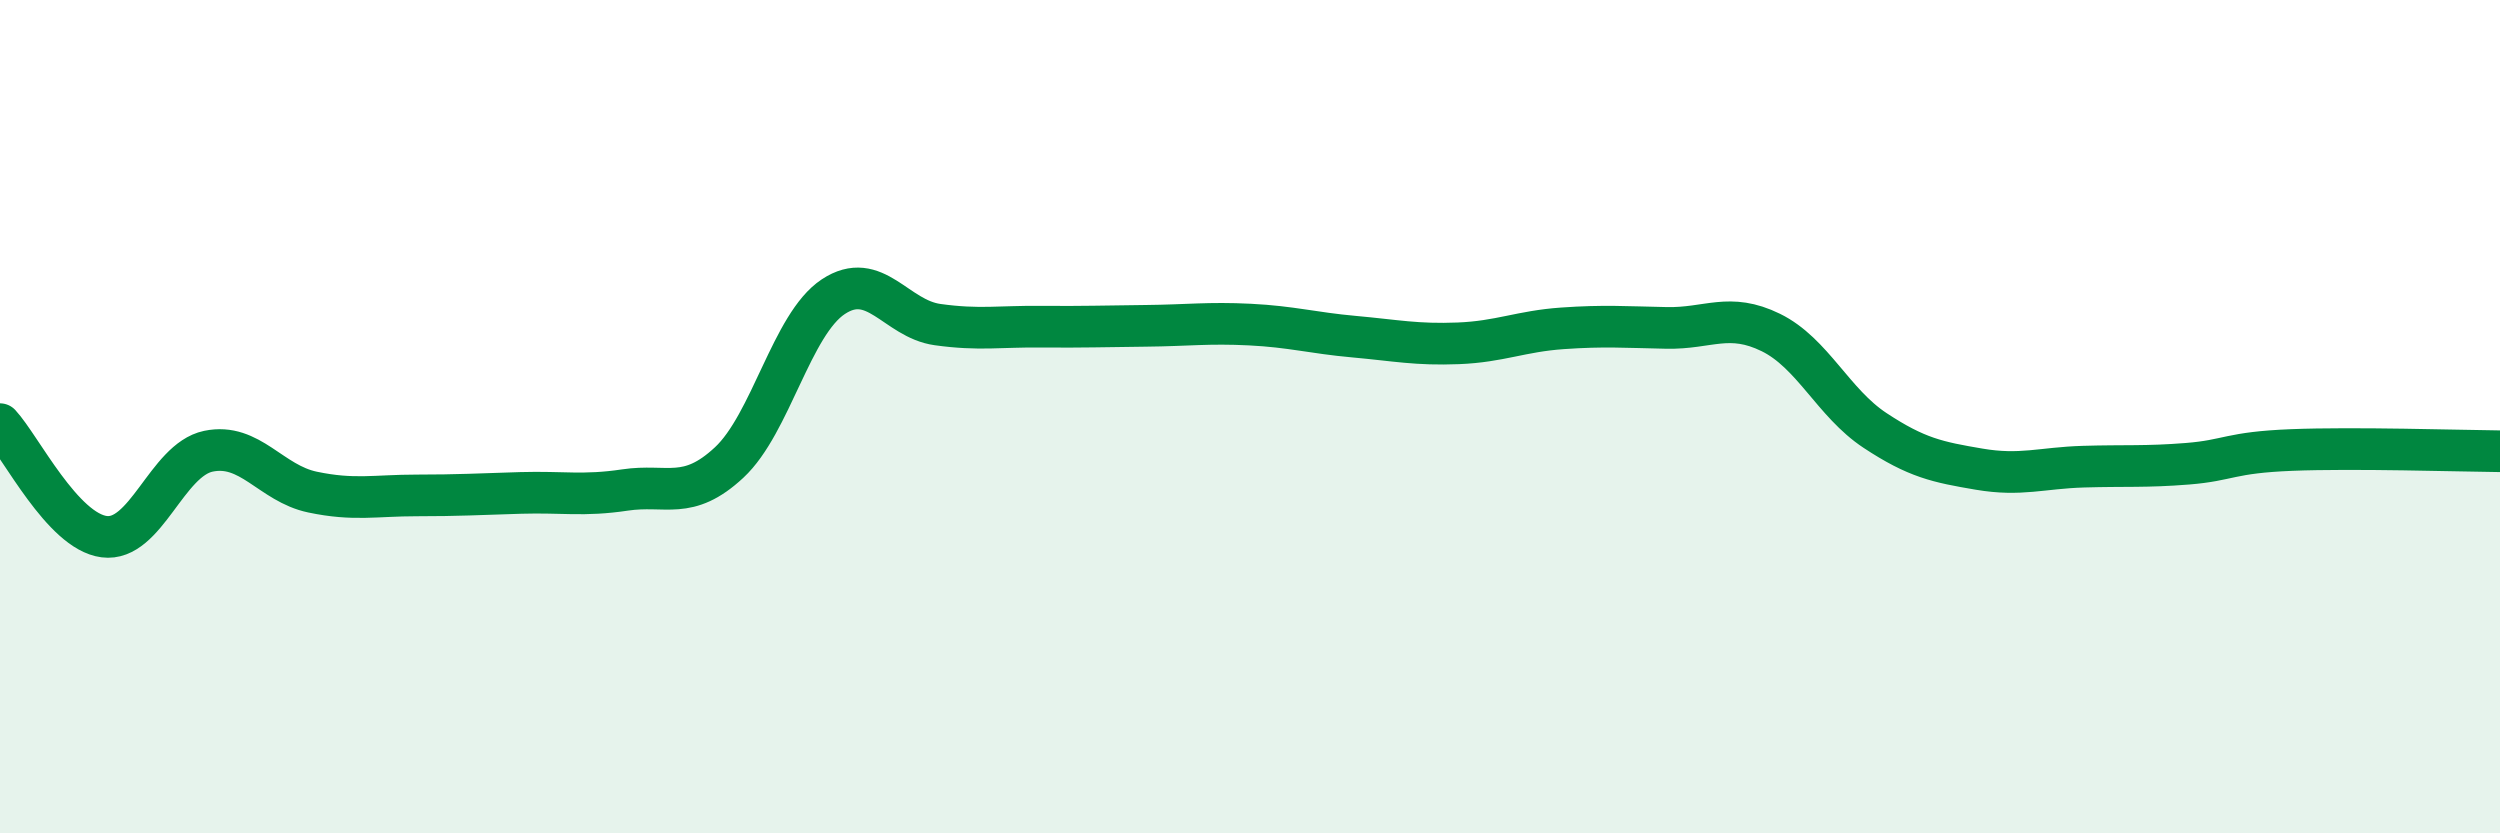
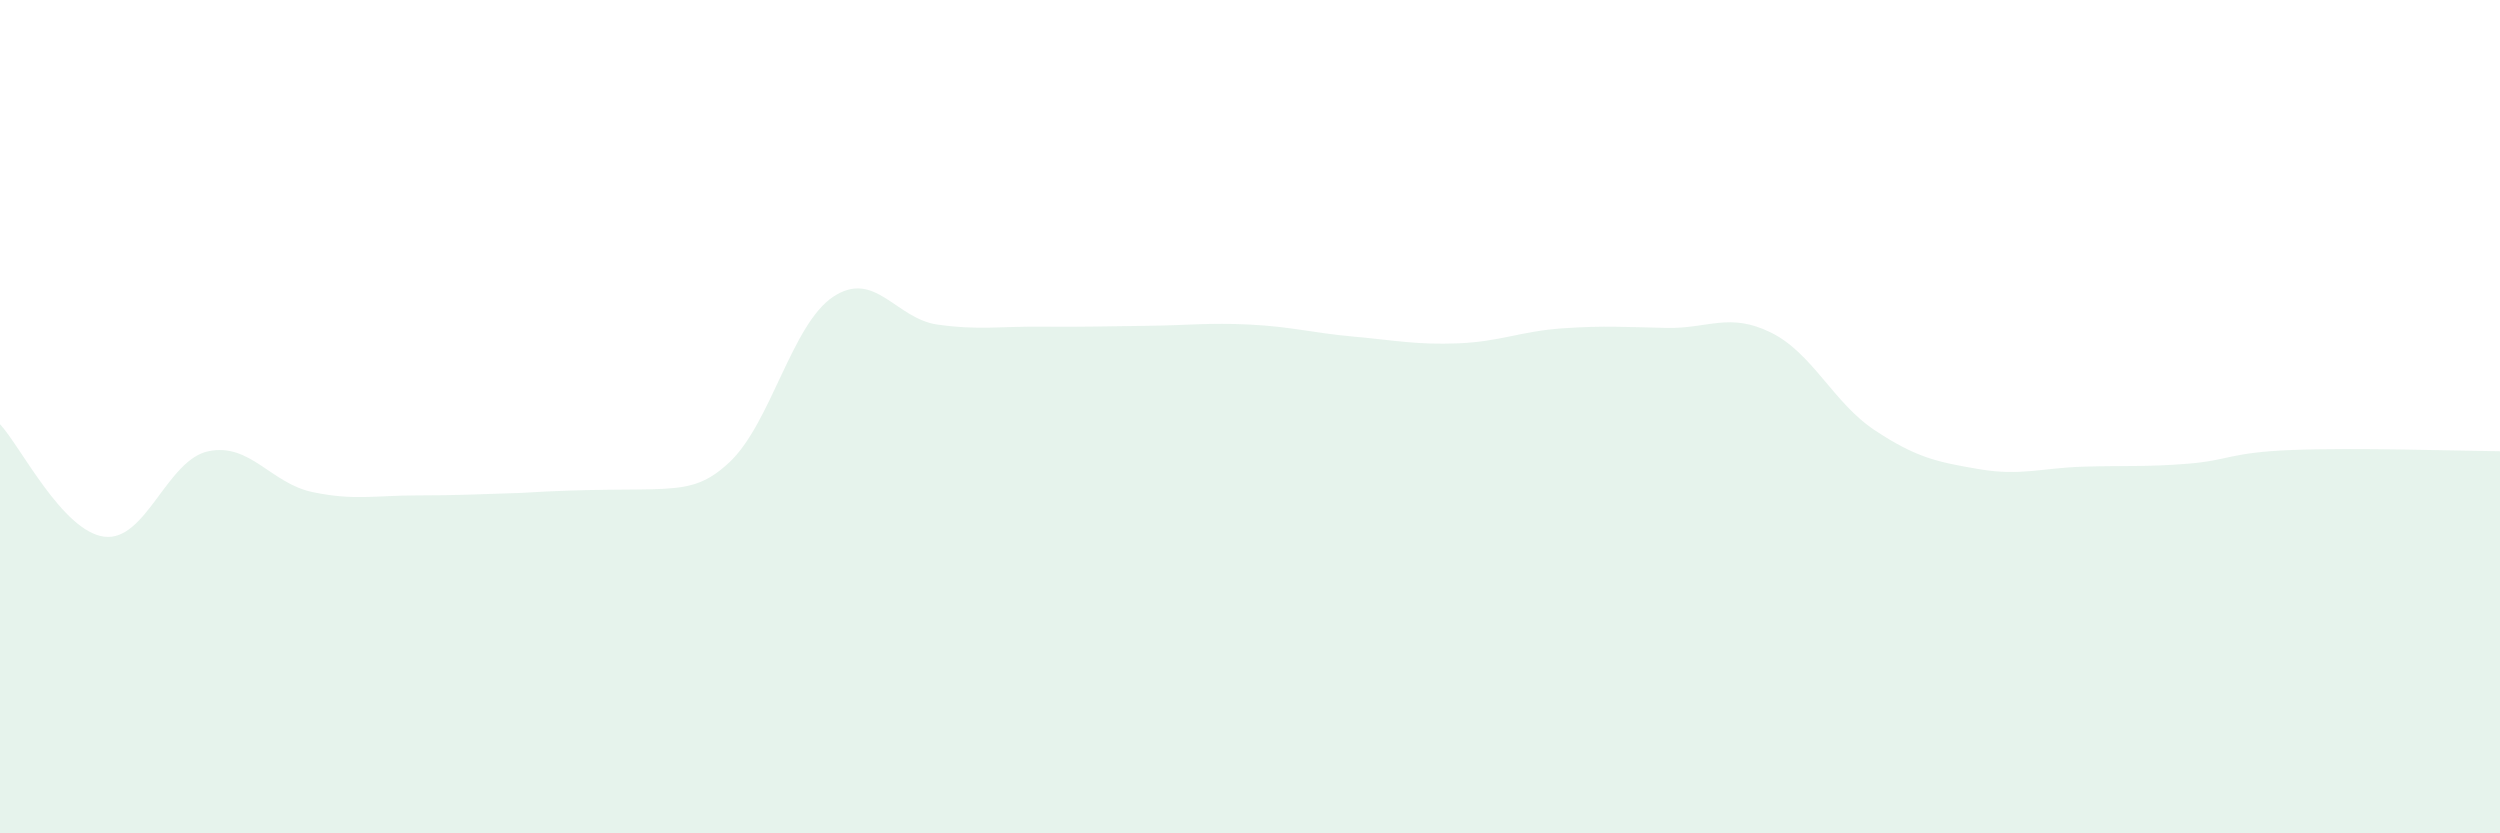
<svg xmlns="http://www.w3.org/2000/svg" width="60" height="20" viewBox="0 0 60 20">
-   <path d="M 0,10.18 C 0.5,10.72 1.5,12.75 2.5,12.88 C 3.5,13.01 4,11.04 5,10.83 C 6,10.62 6.5,11.6 7.5,11.81 C 8.5,12.02 9,11.89 10,11.89 C 11,11.89 11.5,11.86 12.5,11.83 C 13.5,11.8 14,11.91 15,11.76 C 16,11.61 16.5,12.03 17.5,11.1 C 18.5,10.17 19,7.78 20,7.12 C 21,6.46 21.5,7.65 22.5,7.79 C 23.5,7.93 24,7.83 25,7.84 C 26,7.85 26.5,7.83 27.5,7.82 C 28.5,7.81 29,7.74 30,7.79 C 31,7.84 31.5,7.99 32.5,8.08 C 33.5,8.17 34,8.28 35,8.24 C 36,8.2 36.5,7.95 37.5,7.88 C 38.5,7.81 39,7.85 40,7.87 C 41,7.89 41.5,7.49 42.5,7.98 C 43.5,8.47 44,9.67 45,10.33 C 46,10.99 46.5,11.09 47.5,11.26 C 48.5,11.43 49,11.23 50,11.2 C 51,11.17 51.5,11.21 52.5,11.13 C 53.5,11.05 53.5,10.86 55,10.8 C 56.5,10.74 59,10.82 60,10.83L60 20L0 20Z" fill="#008740" opacity="0.1" stroke-linecap="round" stroke-linejoin="round" />
-   <path d="M 0,10.18 C 0.5,10.72 1.5,12.75 2.5,12.88 C 3.5,13.01 4,11.04 5,10.83 C 6,10.62 6.5,11.6 7.5,11.81 C 8.5,12.02 9,11.89 10,11.89 C 11,11.89 11.5,11.86 12.5,11.83 C 13.5,11.8 14,11.91 15,11.76 C 16,11.61 16.5,12.03 17.5,11.1 C 18.5,10.17 19,7.78 20,7.12 C 21,6.46 21.5,7.65 22.5,7.79 C 23.5,7.93 24,7.83 25,7.84 C 26,7.85 26.5,7.83 27.5,7.82 C 28.5,7.81 29,7.74 30,7.79 C 31,7.84 31.5,7.99 32.5,8.08 C 33.5,8.17 34,8.28 35,8.24 C 36,8.2 36.5,7.95 37.5,7.88 C 38.5,7.81 39,7.85 40,7.87 C 41,7.89 41.5,7.49 42.5,7.98 C 43.5,8.47 44,9.67 45,10.33 C 46,10.99 46.5,11.09 47.5,11.26 C 48.5,11.43 49,11.23 50,11.2 C 51,11.17 51.5,11.21 52.5,11.13 C 53.5,11.05 53.5,10.86 55,10.8 C 56.5,10.74 59,10.82 60,10.83" stroke="#008740" stroke-width="1" fill="none" stroke-linecap="round" stroke-linejoin="round" />
+   <path d="M 0,10.18 C 0.5,10.72 1.5,12.75 2.5,12.88 C 3.5,13.01 4,11.04 5,10.83 C 6,10.62 6.5,11.6 7.5,11.81 C 8.5,12.02 9,11.89 10,11.89 C 11,11.89 11.5,11.86 12.5,11.83 C 16,11.61 16.5,12.03 17.5,11.1 C 18.5,10.17 19,7.78 20,7.12 C 21,6.46 21.5,7.65 22.5,7.79 C 23.5,7.93 24,7.83 25,7.84 C 26,7.85 26.5,7.83 27.5,7.82 C 28.5,7.81 29,7.74 30,7.79 C 31,7.84 31.5,7.99 32.5,8.08 C 33.5,8.17 34,8.28 35,8.24 C 36,8.2 36.5,7.95 37.5,7.88 C 38.5,7.81 39,7.85 40,7.87 C 41,7.89 41.5,7.49 42.5,7.98 C 43.5,8.47 44,9.67 45,10.33 C 46,10.99 46.5,11.09 47.5,11.26 C 48.5,11.43 49,11.23 50,11.2 C 51,11.17 51.5,11.21 52.5,11.13 C 53.5,11.05 53.5,10.86 55,10.8 C 56.5,10.74 59,10.82 60,10.83L60 20L0 20Z" fill="#008740" opacity="0.1" stroke-linecap="round" stroke-linejoin="round" />
</svg>